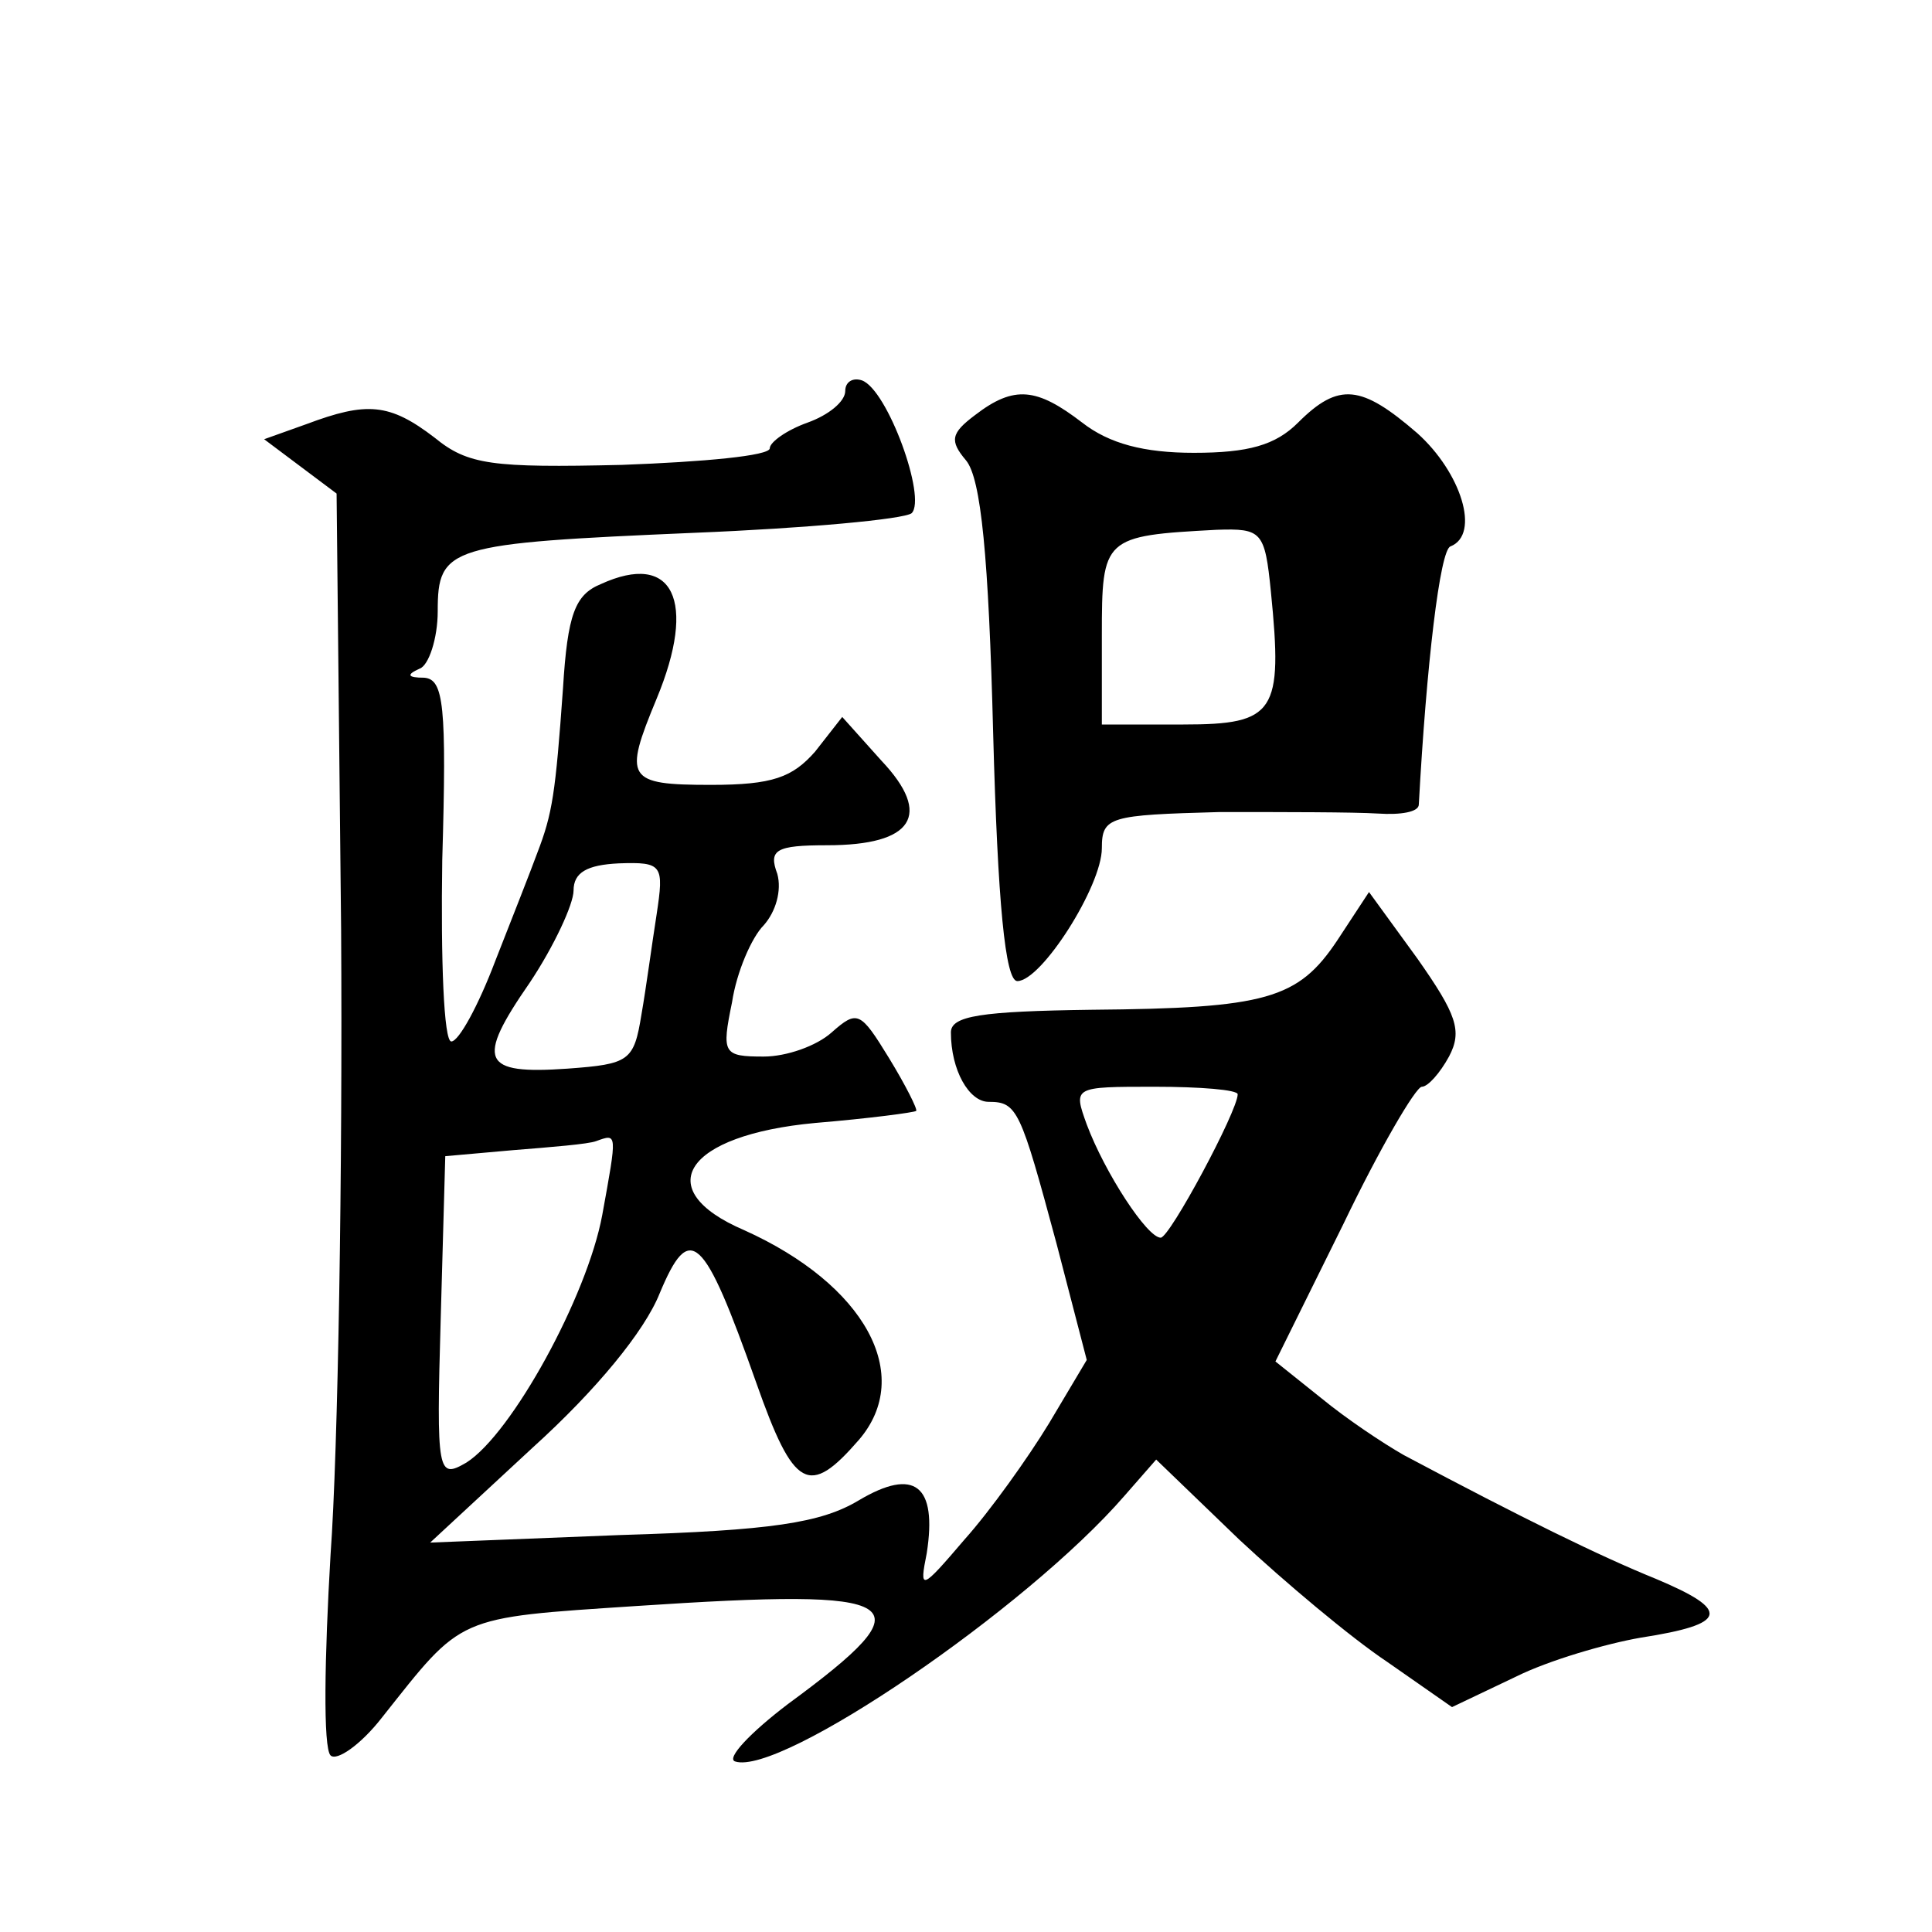
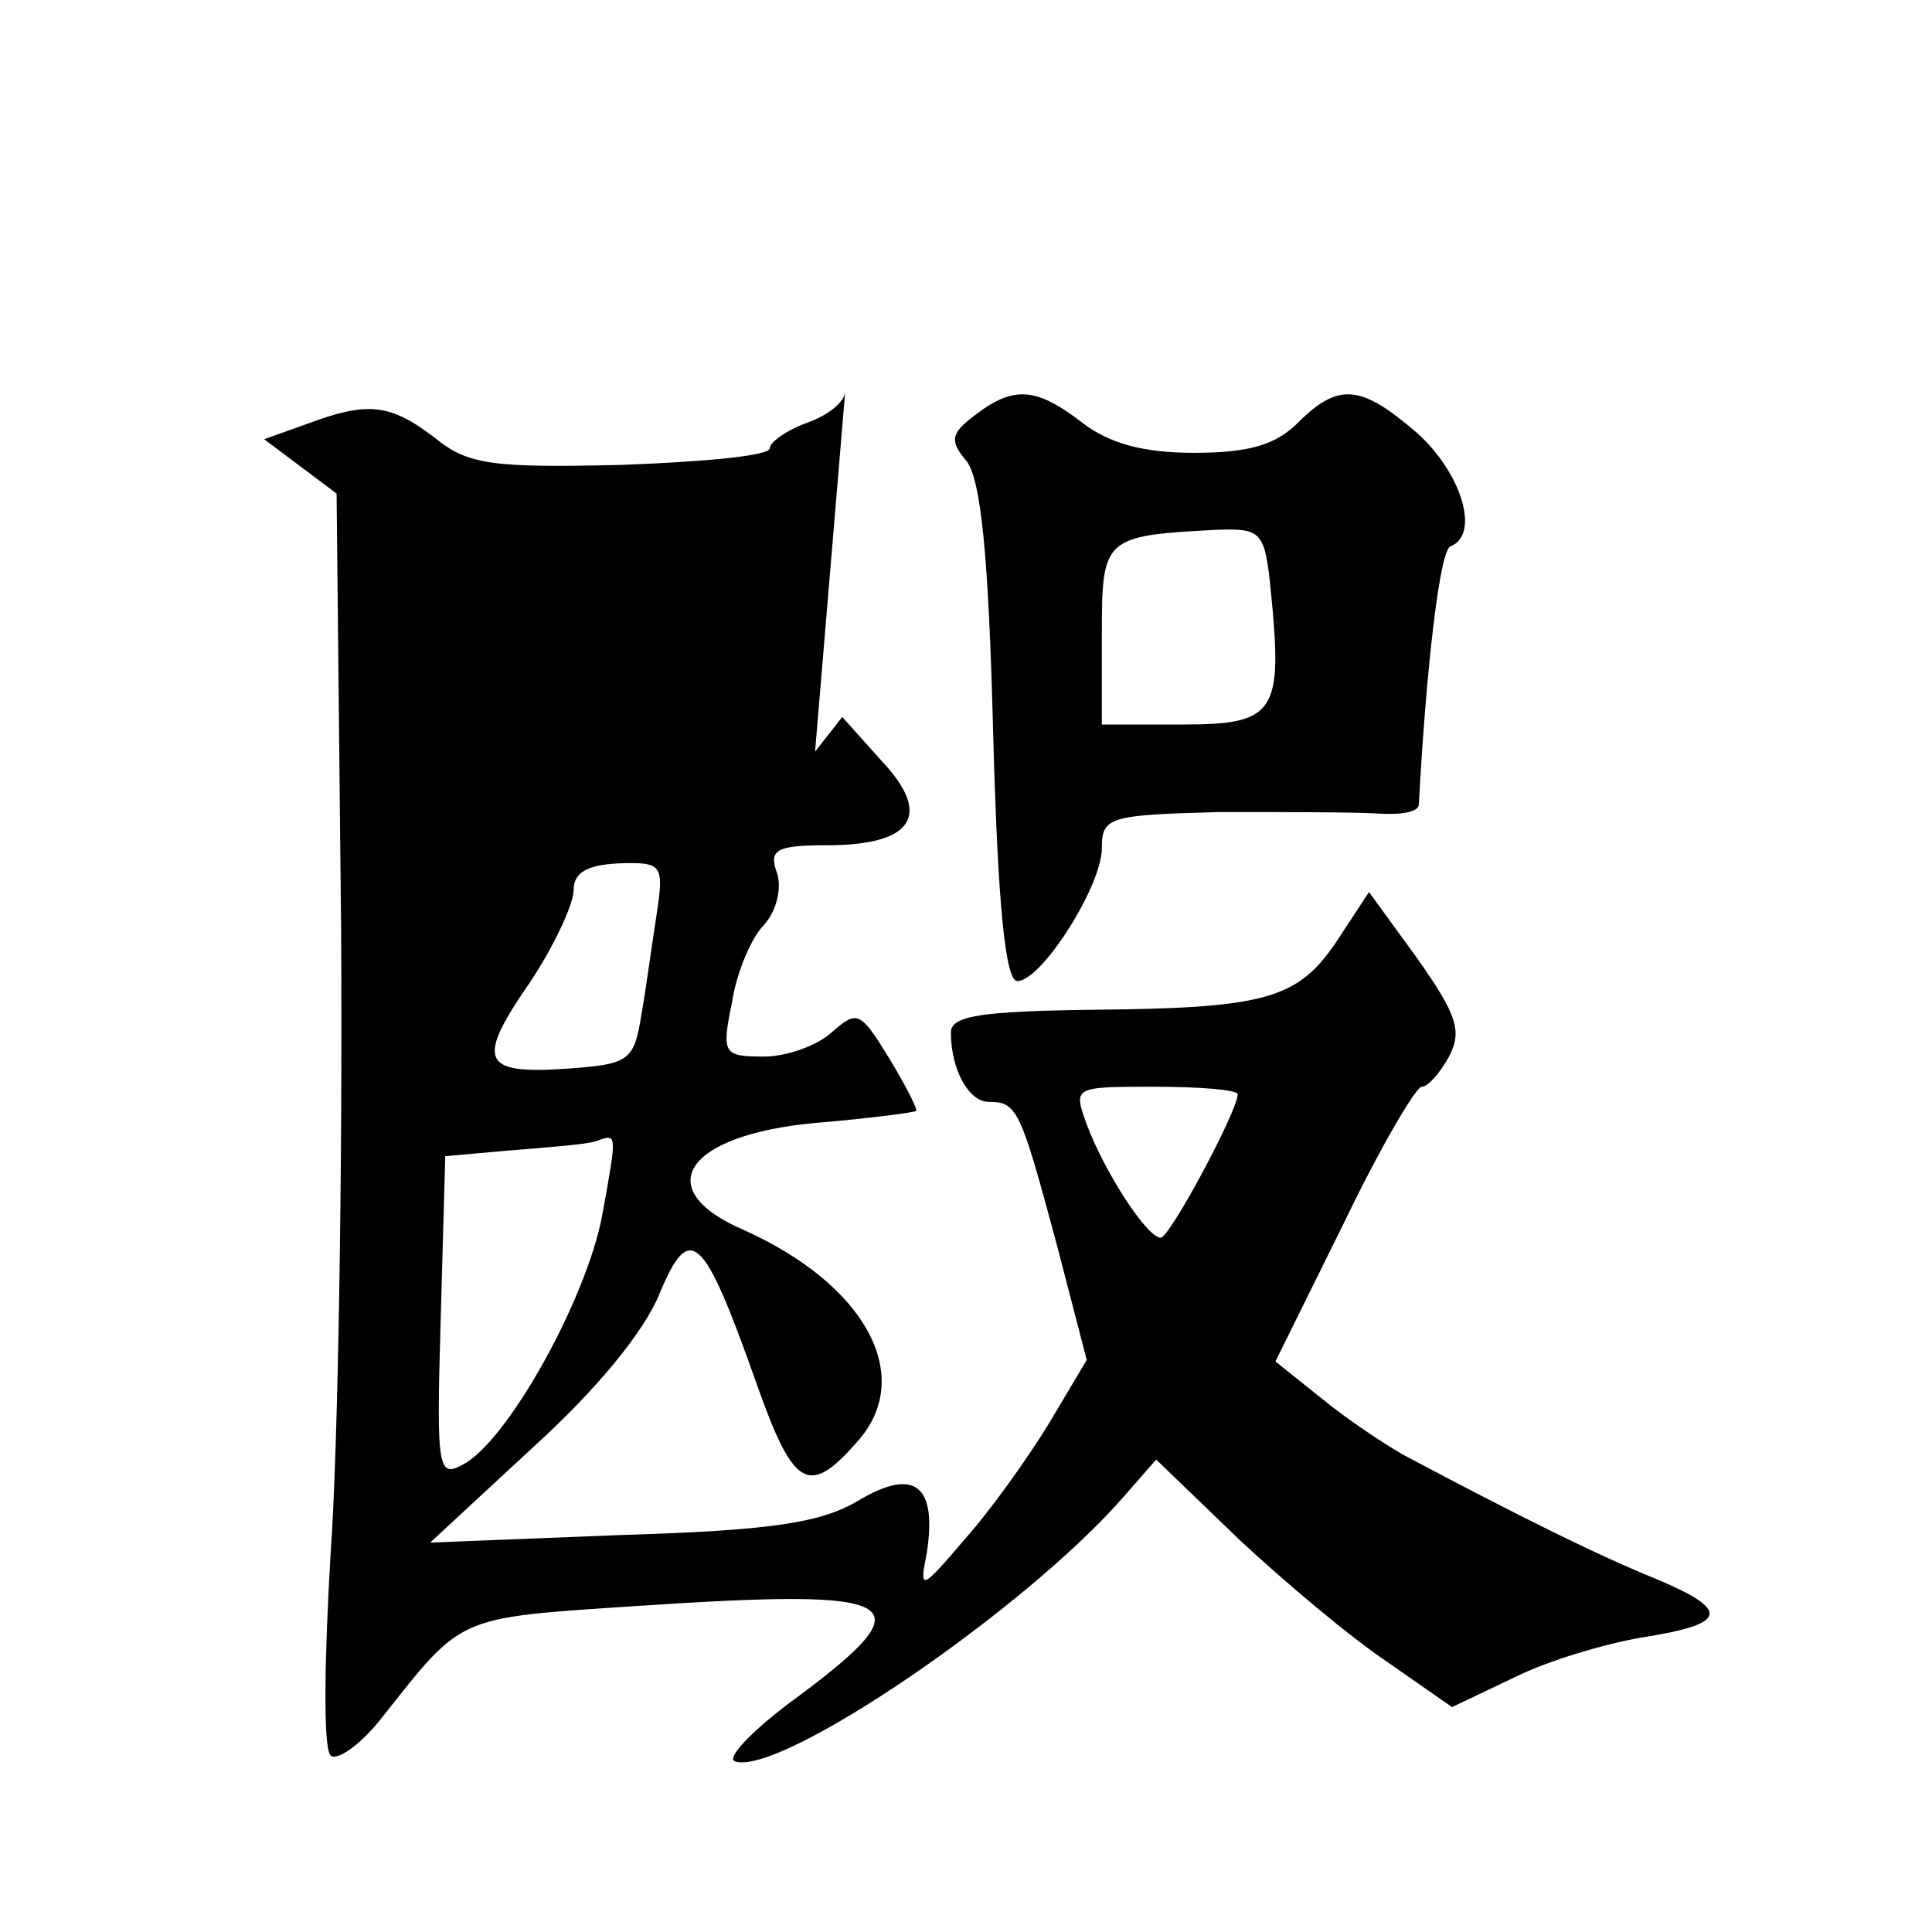
<svg xmlns="http://www.w3.org/2000/svg" version="1.0" width="128pt" height="128pt" viewBox="0 0 128 128" preserveAspectRatio="xMidYMid meet">
  <g transform="translate(0,128) scale(0.1,-0.1)" fill="#0" stroke="none">
-     <path d="M560 1021 c0 -7 -11 -16 -25 -21 -14 -5 -25 -13 -25 -17 0 -5 -44 -9 -98 -11 -86 -2 -102 0 -124 18 -30 23 -45 24 -85 9 l-28 -10 24 -18 24 -18 3 -289 c1 -159 -2 -345 -7 -414 -4 -68 -5 -128 0 -133 4 -4 20 7 34 25 54 68 48 66 169 74 181 12 194 4 100 -65 -25 -19 -41 -36 -35 -38 30 -10 193 101 258 176 l21 24 55 -53 c30 -28 74 -65 98 -81 l43 -30 42 20 c22 11 60 22 83 26 58 9 60 18 10 39 -37 15 -88 40 -167 82 -14 8 -38 24 -55 38 l-30 24 45 91 c24 50 48 91 52 91 4 0 12 9 18 20 9 17 5 28 -21 65 l-32 44 -21 -32 c-26 -39 -47 -45 -163 -46 -73 -1 -93 -4 -93 -15 0 -25 12 -46 25 -46 19 0 21 -5 45 -94 l20 -77 -25 -42 c-14 -23 -39 -58 -56 -77 -29 -34 -30 -34 -25 -9 7 45 -8 57 -45 35 -25 -15 -58 -20 -158 -23 l-126 -5 68 63 c42 38 74 77 84 102 20 48 29 40 64 -59 25 -71 35 -76 68 -38 37 43 4 103 -76 139 -63 27 -39 63 47 71 36 3 66 7 67 8 1 1 -7 17 -18 35 -19 31 -21 32 -38 17 -10 -9 -30 -16 -45 -16 -27 0 -28 2 -21 36 3 20 13 43 21 51 8 9 12 23 9 34 -6 16 -1 19 33 19 57 0 70 20 36 56 l-26 29 -18 -23 c-15 -17 -28 -22 -69 -22 -56 0 -58 4 -36 57 27 65 11 98 -37 76 -17 -7 -22 -20 -25 -69 -5 -70 -7 -83 -17 -109 -4 -11 -17 -44 -28 -72 -11 -29 -24 -53 -29 -53 -5 0 -7 54 -6 120 3 103 1 120 -12 121 -11 0 -12 2 -3 6 6 2 12 20 12 38 0 43 7 45 170 52 74 3 139 9 144 13 10 10 -16 82 -33 88 -6 2 -11 -1 -11 -7z m-125 -347 c-3 -19 -7 -49 -10 -66 -5 -31 -8 -33 -49 -36 -57 -4 -61 5 -25 57 16 24 29 52 29 61 0 12 9 17 30 18 29 1 30 -1 25 -34z m385 -119 c0 -11 -45 -95 -51 -95 -9 0 -37 43 -49 75 -9 25 -9 25 45 25 30 0 55 -2 55 -5z m-421 -80 c-10 -54 -60 -145 -90 -164 -19 -11 -20 -8 -17 96 l3 107 45 4 c25 2 50 4 55 6 14 5 14 6 4 -49z M646 1005 c-16 -12 -17 -17 -6 -30 10 -12 15 -64 18 -181 3 -112 8 -164 16 -164 16 0 56 63 56 88 0 21 5 22 78 24 42 0 89 0 105 -1 15 -1 27 1 27 6 5 92 14 169 21 171 20 8 7 49 -22 75 -37 32 -52 34 -79 7 -15 -15 -33 -20 -69 -20 -33 0 -56 6 -74 20 -30 23 -45 25 -71 5z m196 -117 c8 -80 3 -88 -58 -88 l-54 0 0 59 c0 65 1 66 76 70 30 1 32 -1 36 -41z" />
+     <path d="M560 1021 c0 -7 -11 -16 -25 -21 -14 -5 -25 -13 -25 -17 0 -5 -44 -9 -98 -11 -86 -2 -102 0 -124 18 -30 23 -45 24 -85 9 l-28 -10 24 -18 24 -18 3 -289 c1 -159 -2 -345 -7 -414 -4 -68 -5 -128 0 -133 4 -4 20 7 34 25 54 68 48 66 169 74 181 12 194 4 100 -65 -25 -19 -41 -36 -35 -38 30 -10 193 101 258 176 l21 24 55 -53 c30 -28 74 -65 98 -81 l43 -30 42 20 c22 11 60 22 83 26 58 9 60 18 10 39 -37 15 -88 40 -167 82 -14 8 -38 24 -55 38 l-30 24 45 91 c24 50 48 91 52 91 4 0 12 9 18 20 9 17 5 28 -21 65 l-32 44 -21 -32 c-26 -39 -47 -45 -163 -46 -73 -1 -93 -4 -93 -15 0 -25 12 -46 25 -46 19 0 21 -5 45 -94 l20 -77 -25 -42 c-14 -23 -39 -58 -56 -77 -29 -34 -30 -34 -25 -9 7 45 -8 57 -45 35 -25 -15 -58 -20 -158 -23 l-126 -5 68 63 c42 38 74 77 84 102 20 48 29 40 64 -59 25 -71 35 -76 68 -38 37 43 4 103 -76 139 -63 27 -39 63 47 71 36 3 66 7 67 8 1 1 -7 17 -18 35 -19 31 -21 32 -38 17 -10 -9 -30 -16 -45 -16 -27 0 -28 2 -21 36 3 20 13 43 21 51 8 9 12 23 9 34 -6 16 -1 19 33 19 57 0 70 20 36 56 l-26 29 -18 -23 z m-125 -347 c-3 -19 -7 -49 -10 -66 -5 -31 -8 -33 -49 -36 -57 -4 -61 5 -25 57 16 24 29 52 29 61 0 12 9 17 30 18 29 1 30 -1 25 -34z m385 -119 c0 -11 -45 -95 -51 -95 -9 0 -37 43 -49 75 -9 25 -9 25 45 25 30 0 55 -2 55 -5z m-421 -80 c-10 -54 -60 -145 -90 -164 -19 -11 -20 -8 -17 96 l3 107 45 4 c25 2 50 4 55 6 14 5 14 6 4 -49z M646 1005 c-16 -12 -17 -17 -6 -30 10 -12 15 -64 18 -181 3 -112 8 -164 16 -164 16 0 56 63 56 88 0 21 5 22 78 24 42 0 89 0 105 -1 15 -1 27 1 27 6 5 92 14 169 21 171 20 8 7 49 -22 75 -37 32 -52 34 -79 7 -15 -15 -33 -20 -69 -20 -33 0 -56 6 -74 20 -30 23 -45 25 -71 5z m196 -117 c8 -80 3 -88 -58 -88 l-54 0 0 59 c0 65 1 66 76 70 30 1 32 -1 36 -41z" />
  </g>
</svg>